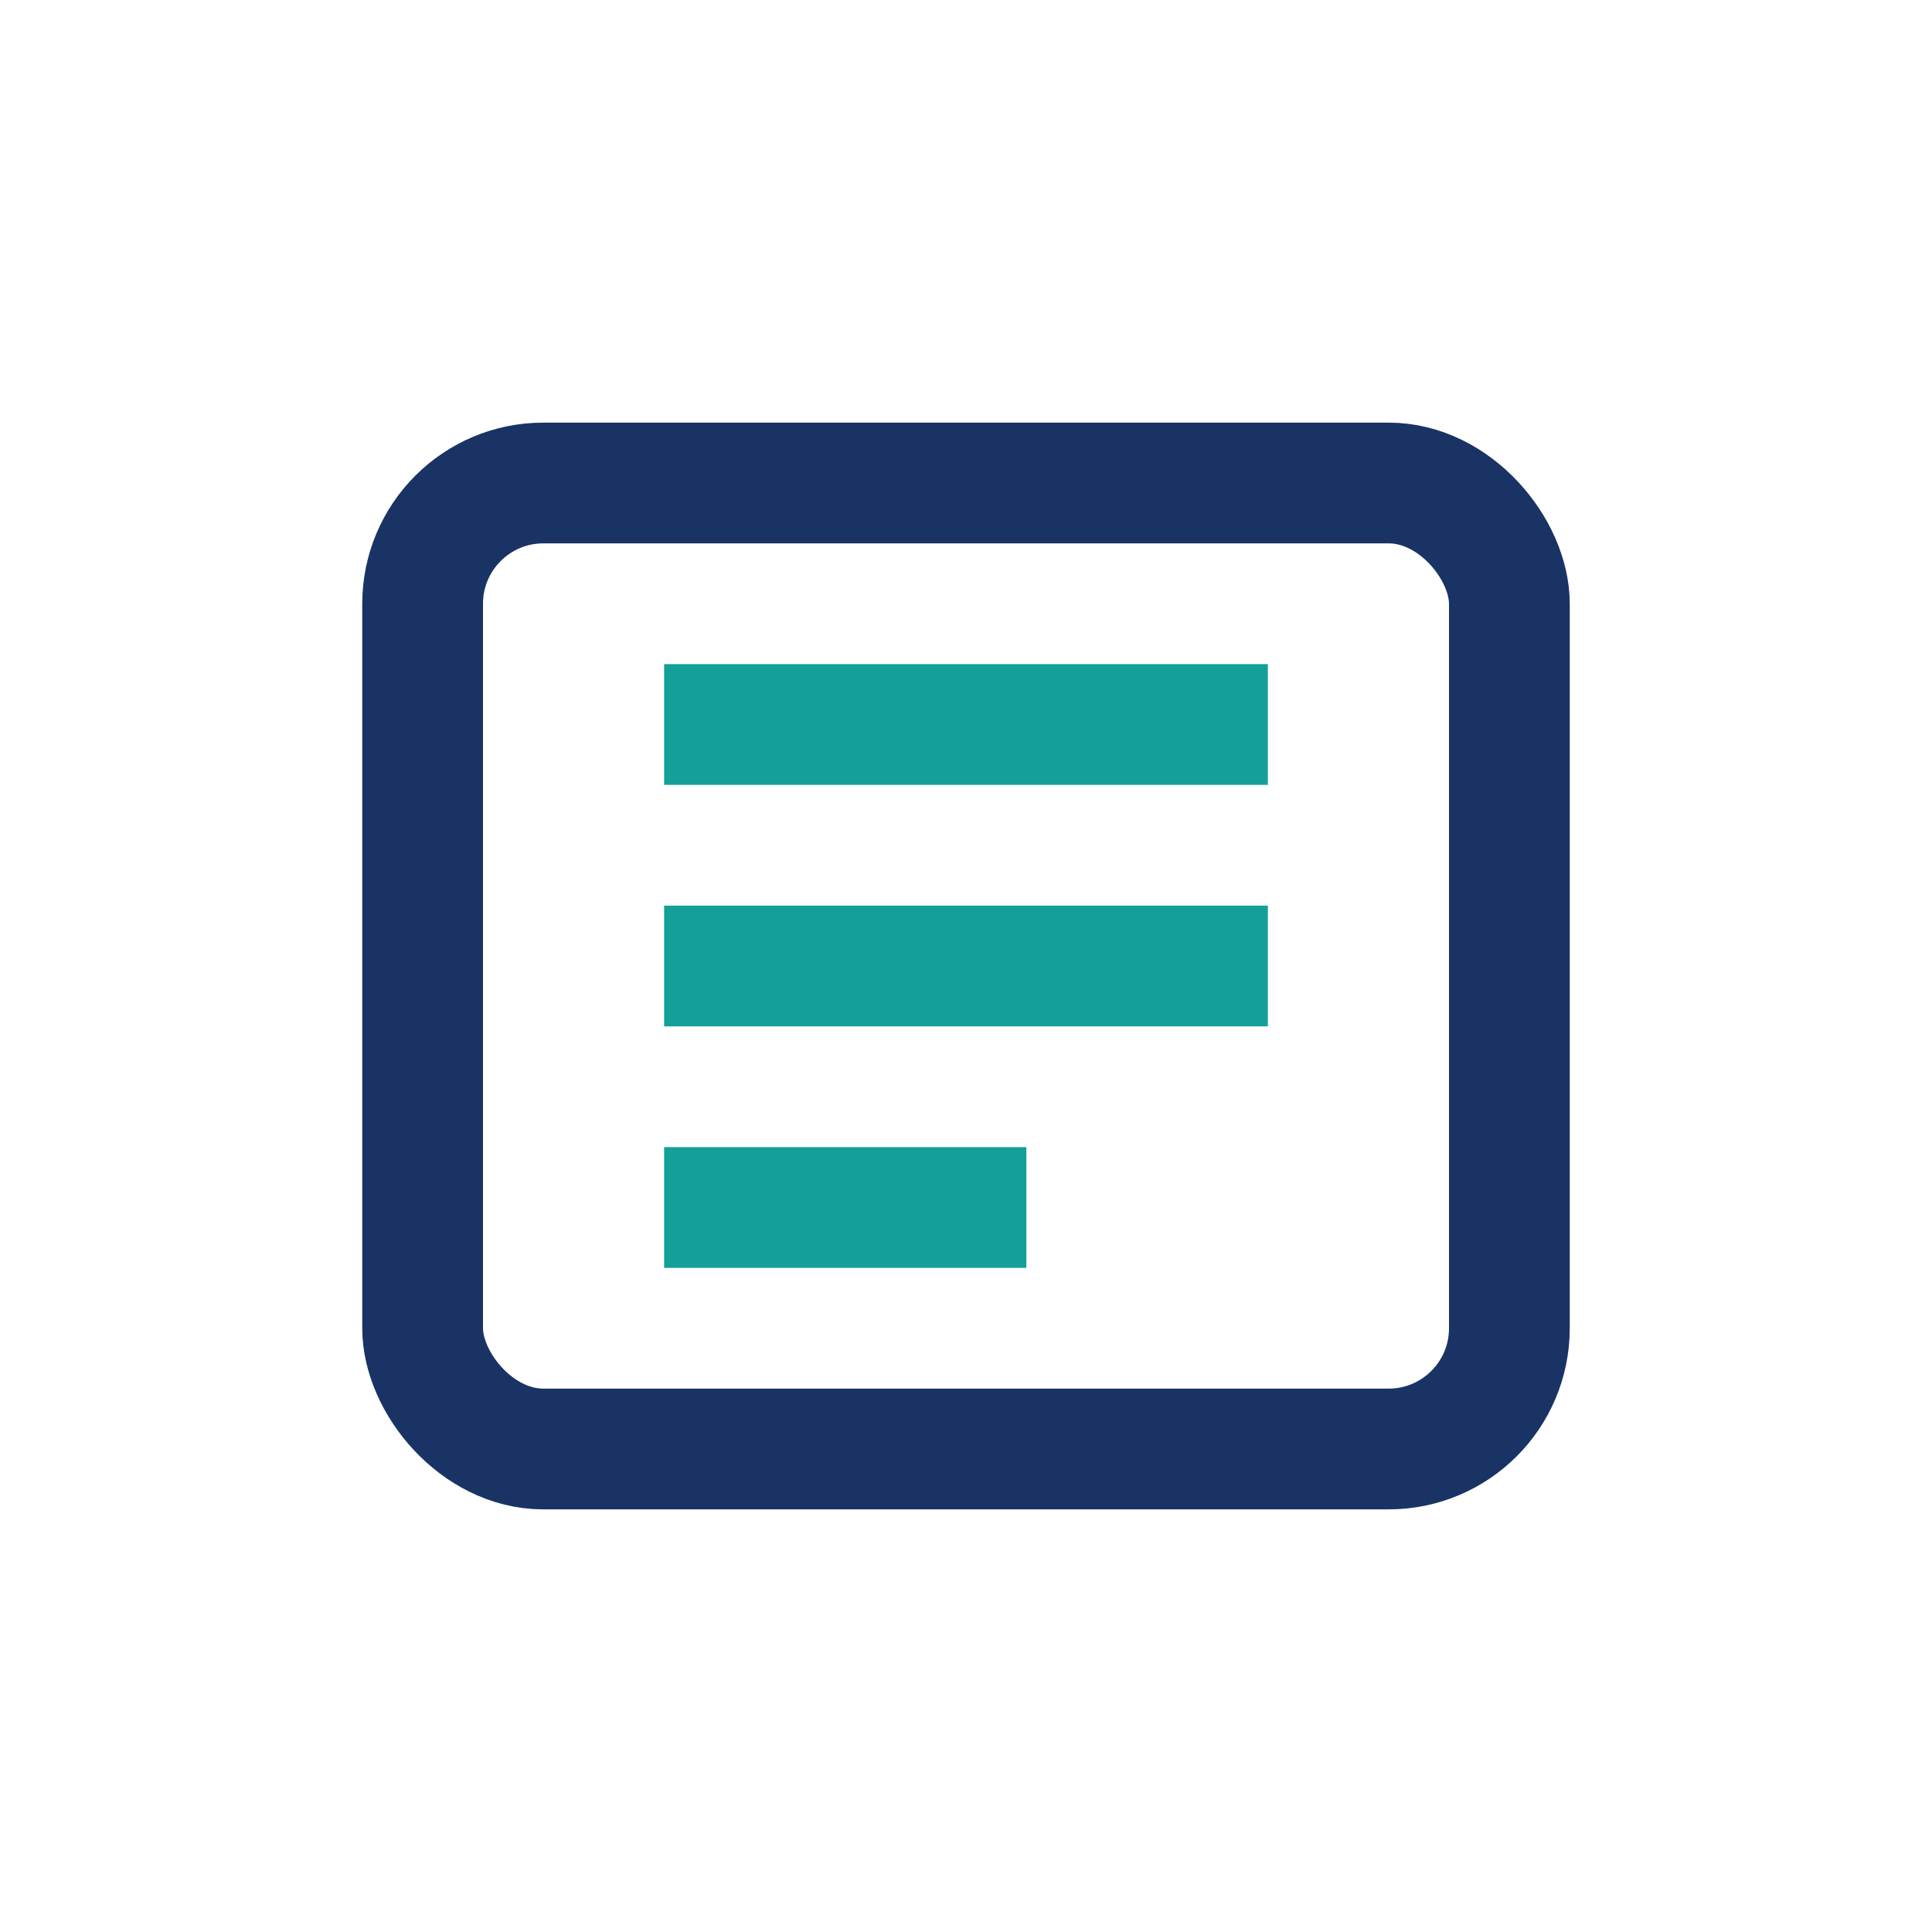
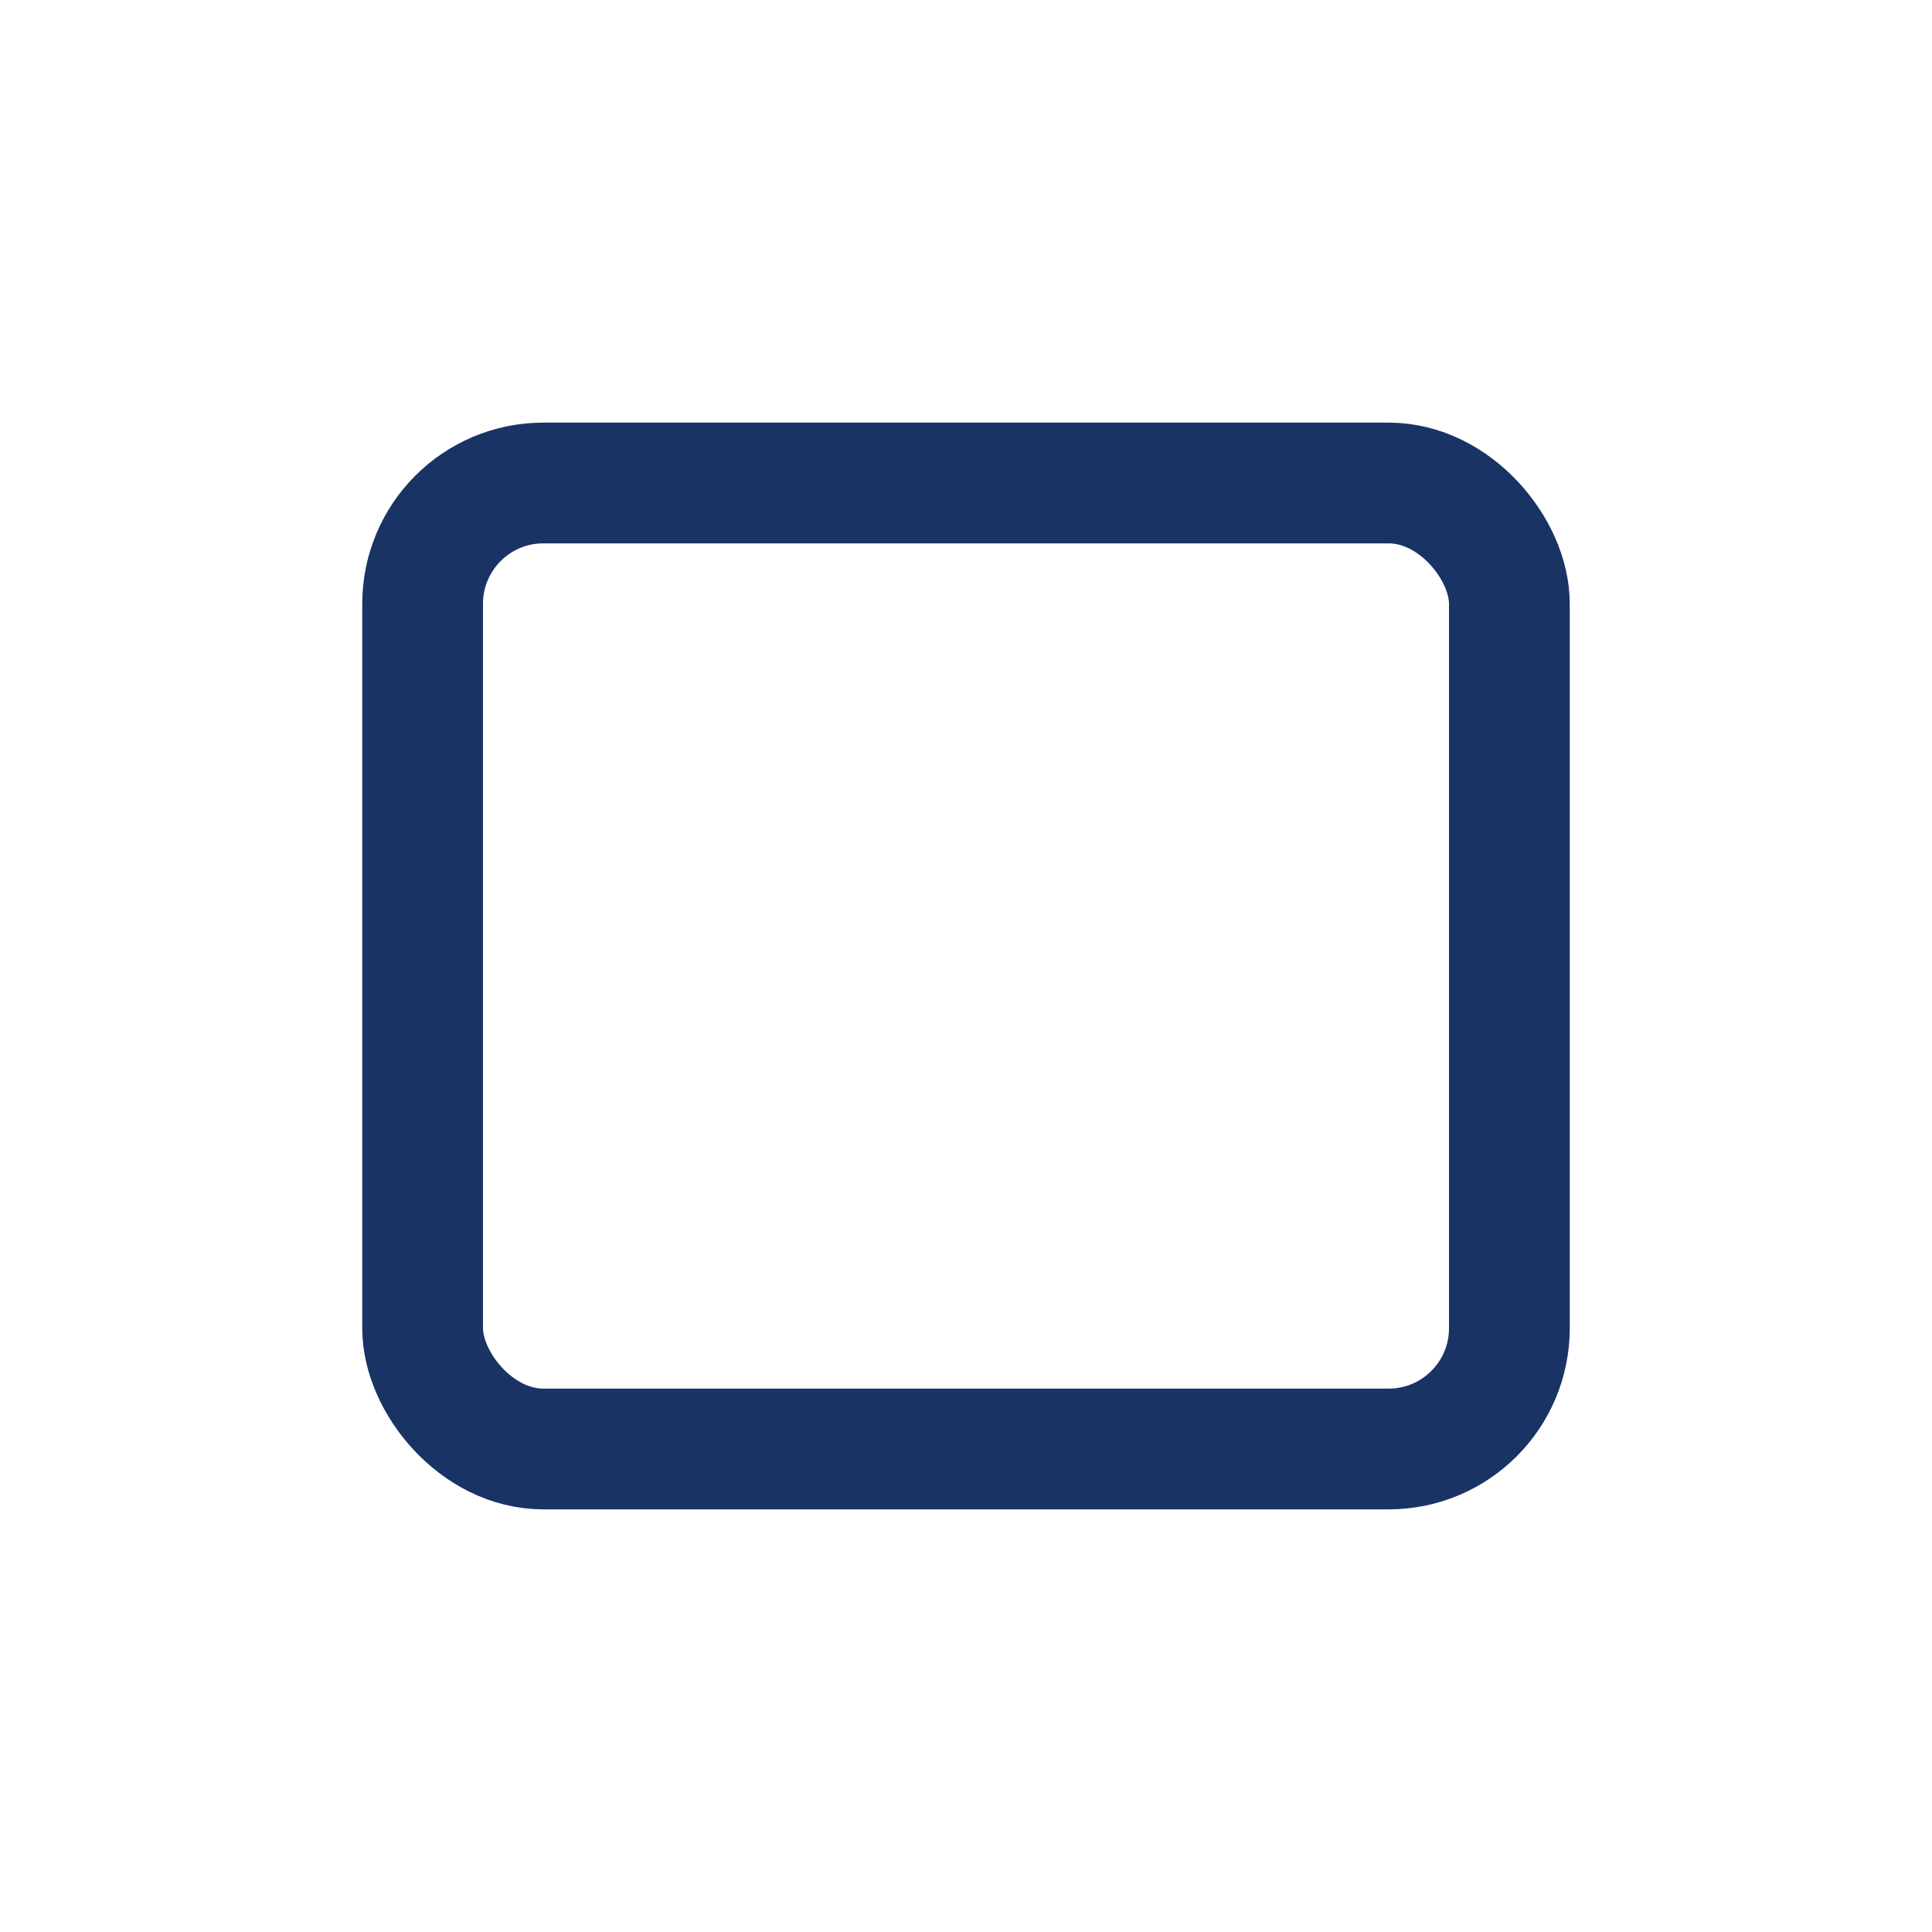
<svg xmlns="http://www.w3.org/2000/svg" width="32" height="32" viewBox="0 0 32 32">
  <rect x="7" y="8" width="18" height="16" rx="2" fill="none" stroke="#1A3365" stroke-width="2" />
-   <path d="M11 12h10M11 16h10M11 20h6" stroke="#14A098" stroke-width="2" />
</svg>